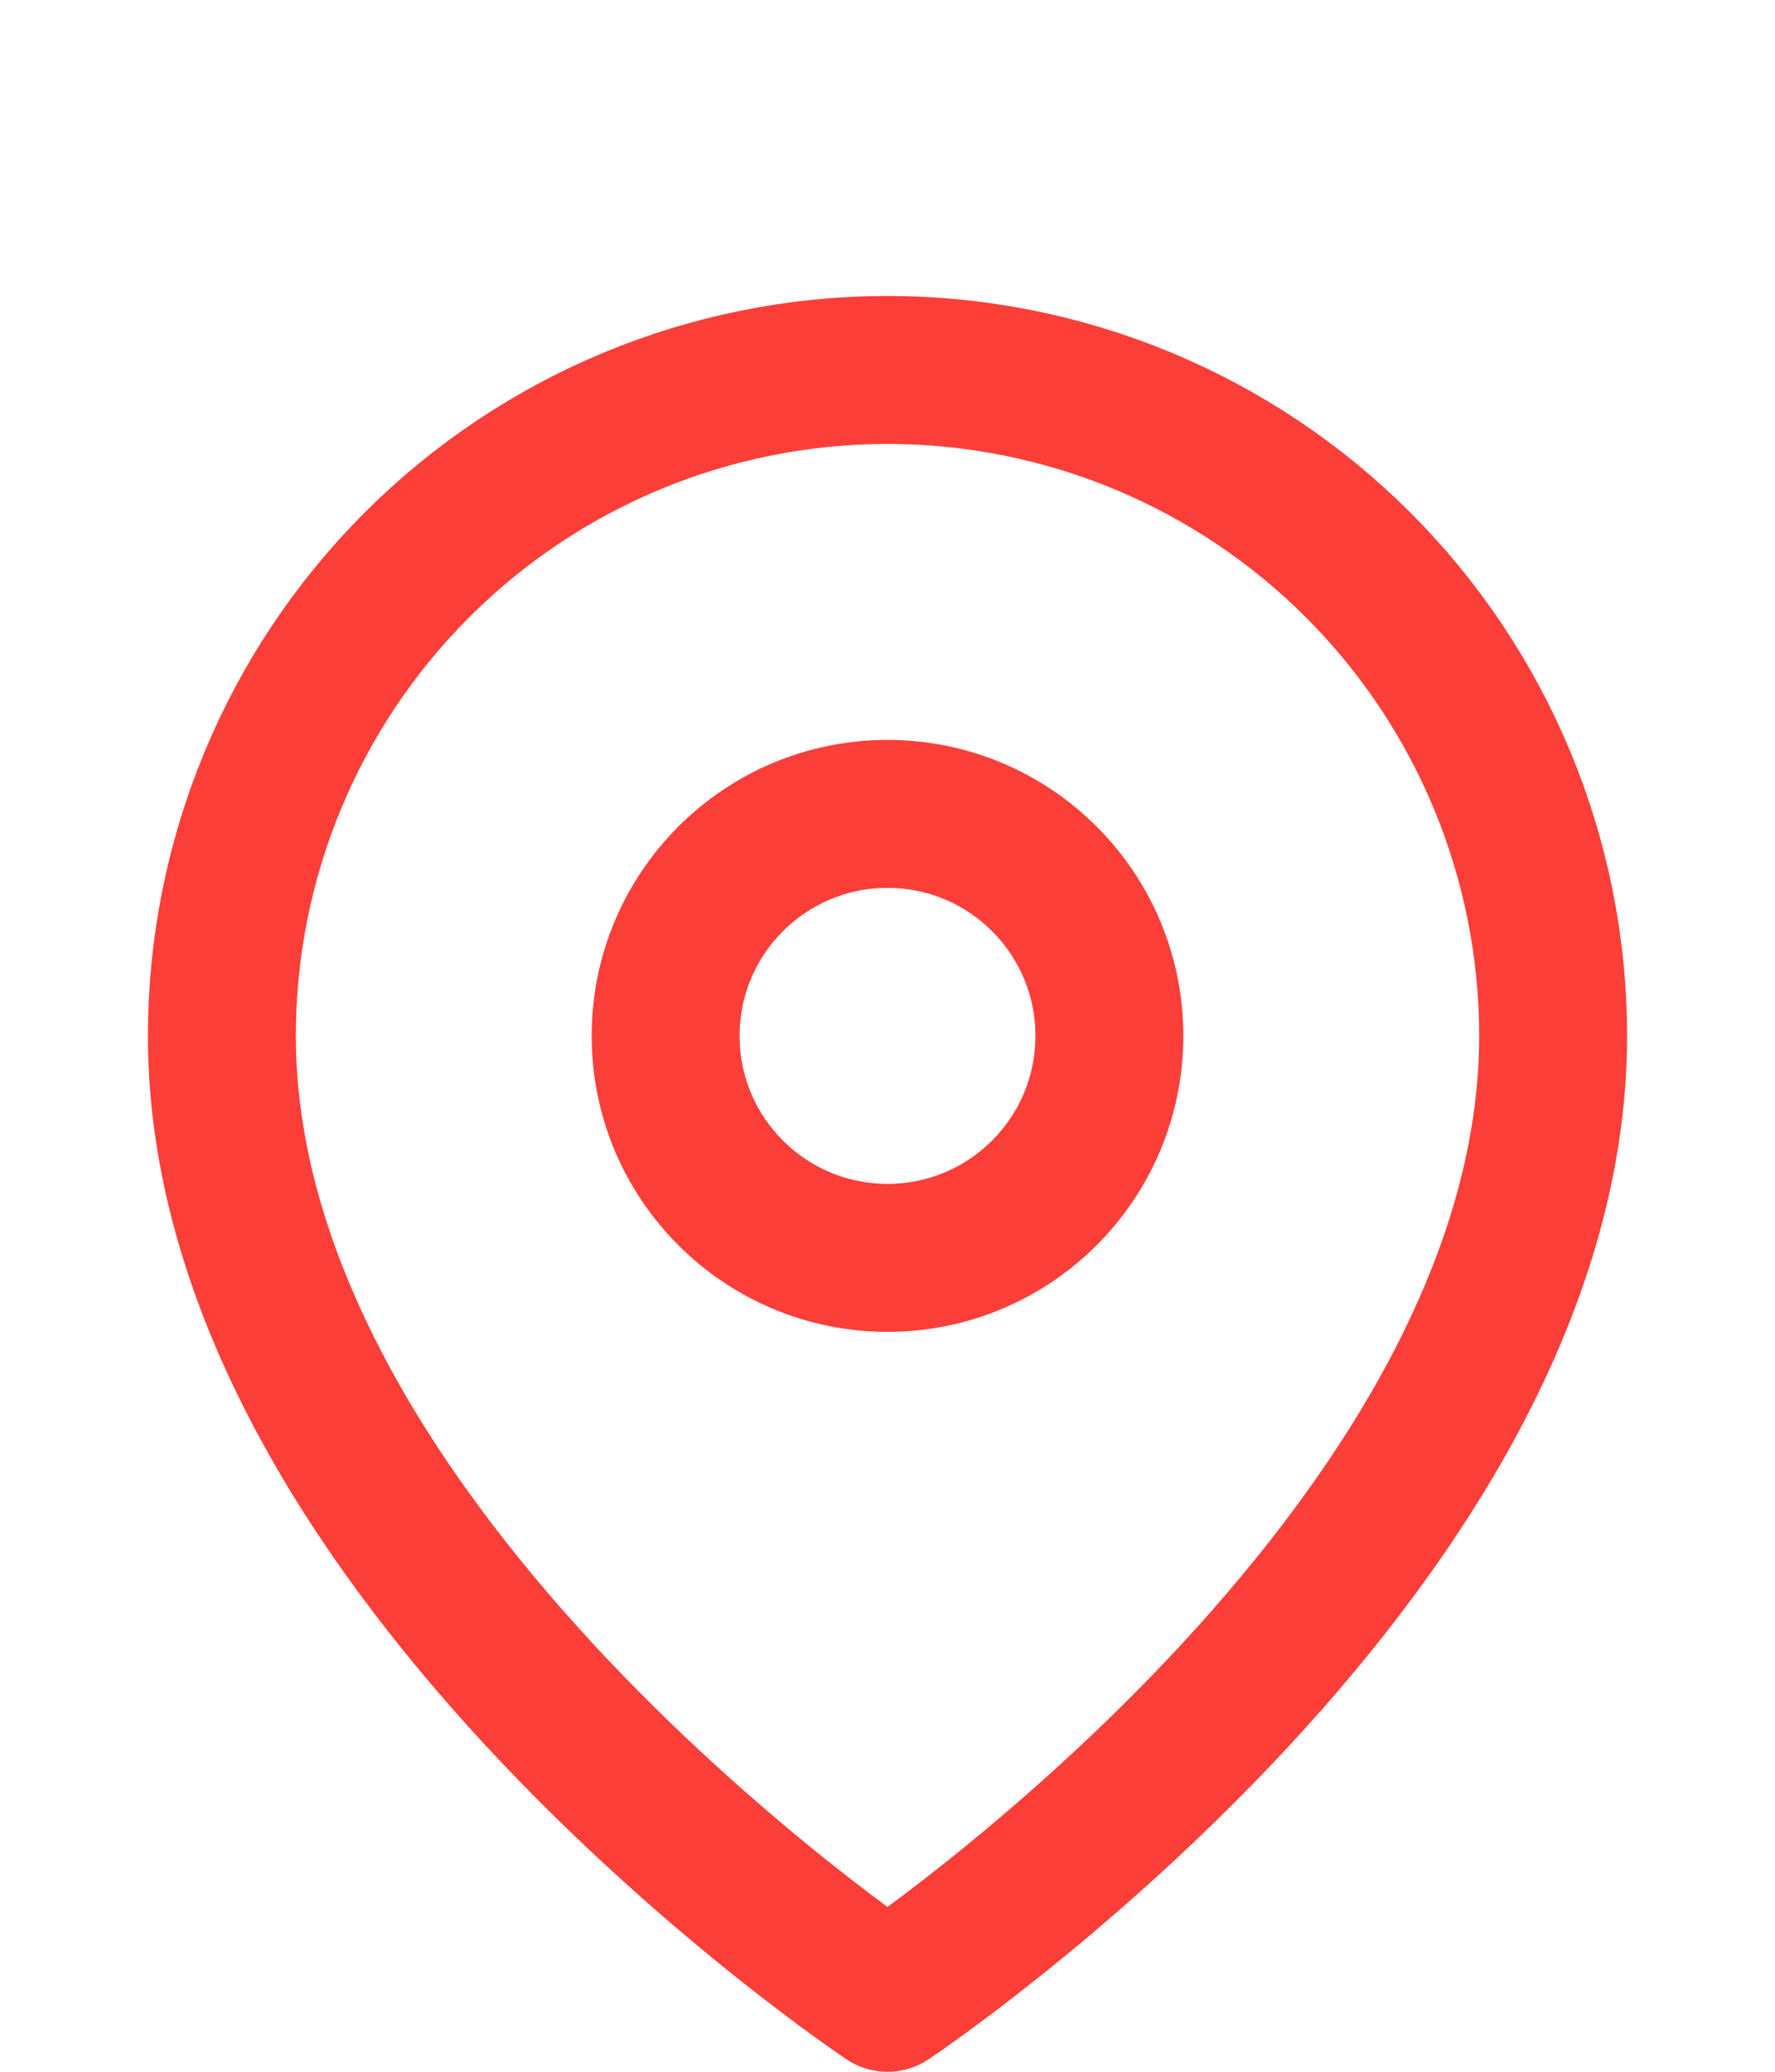
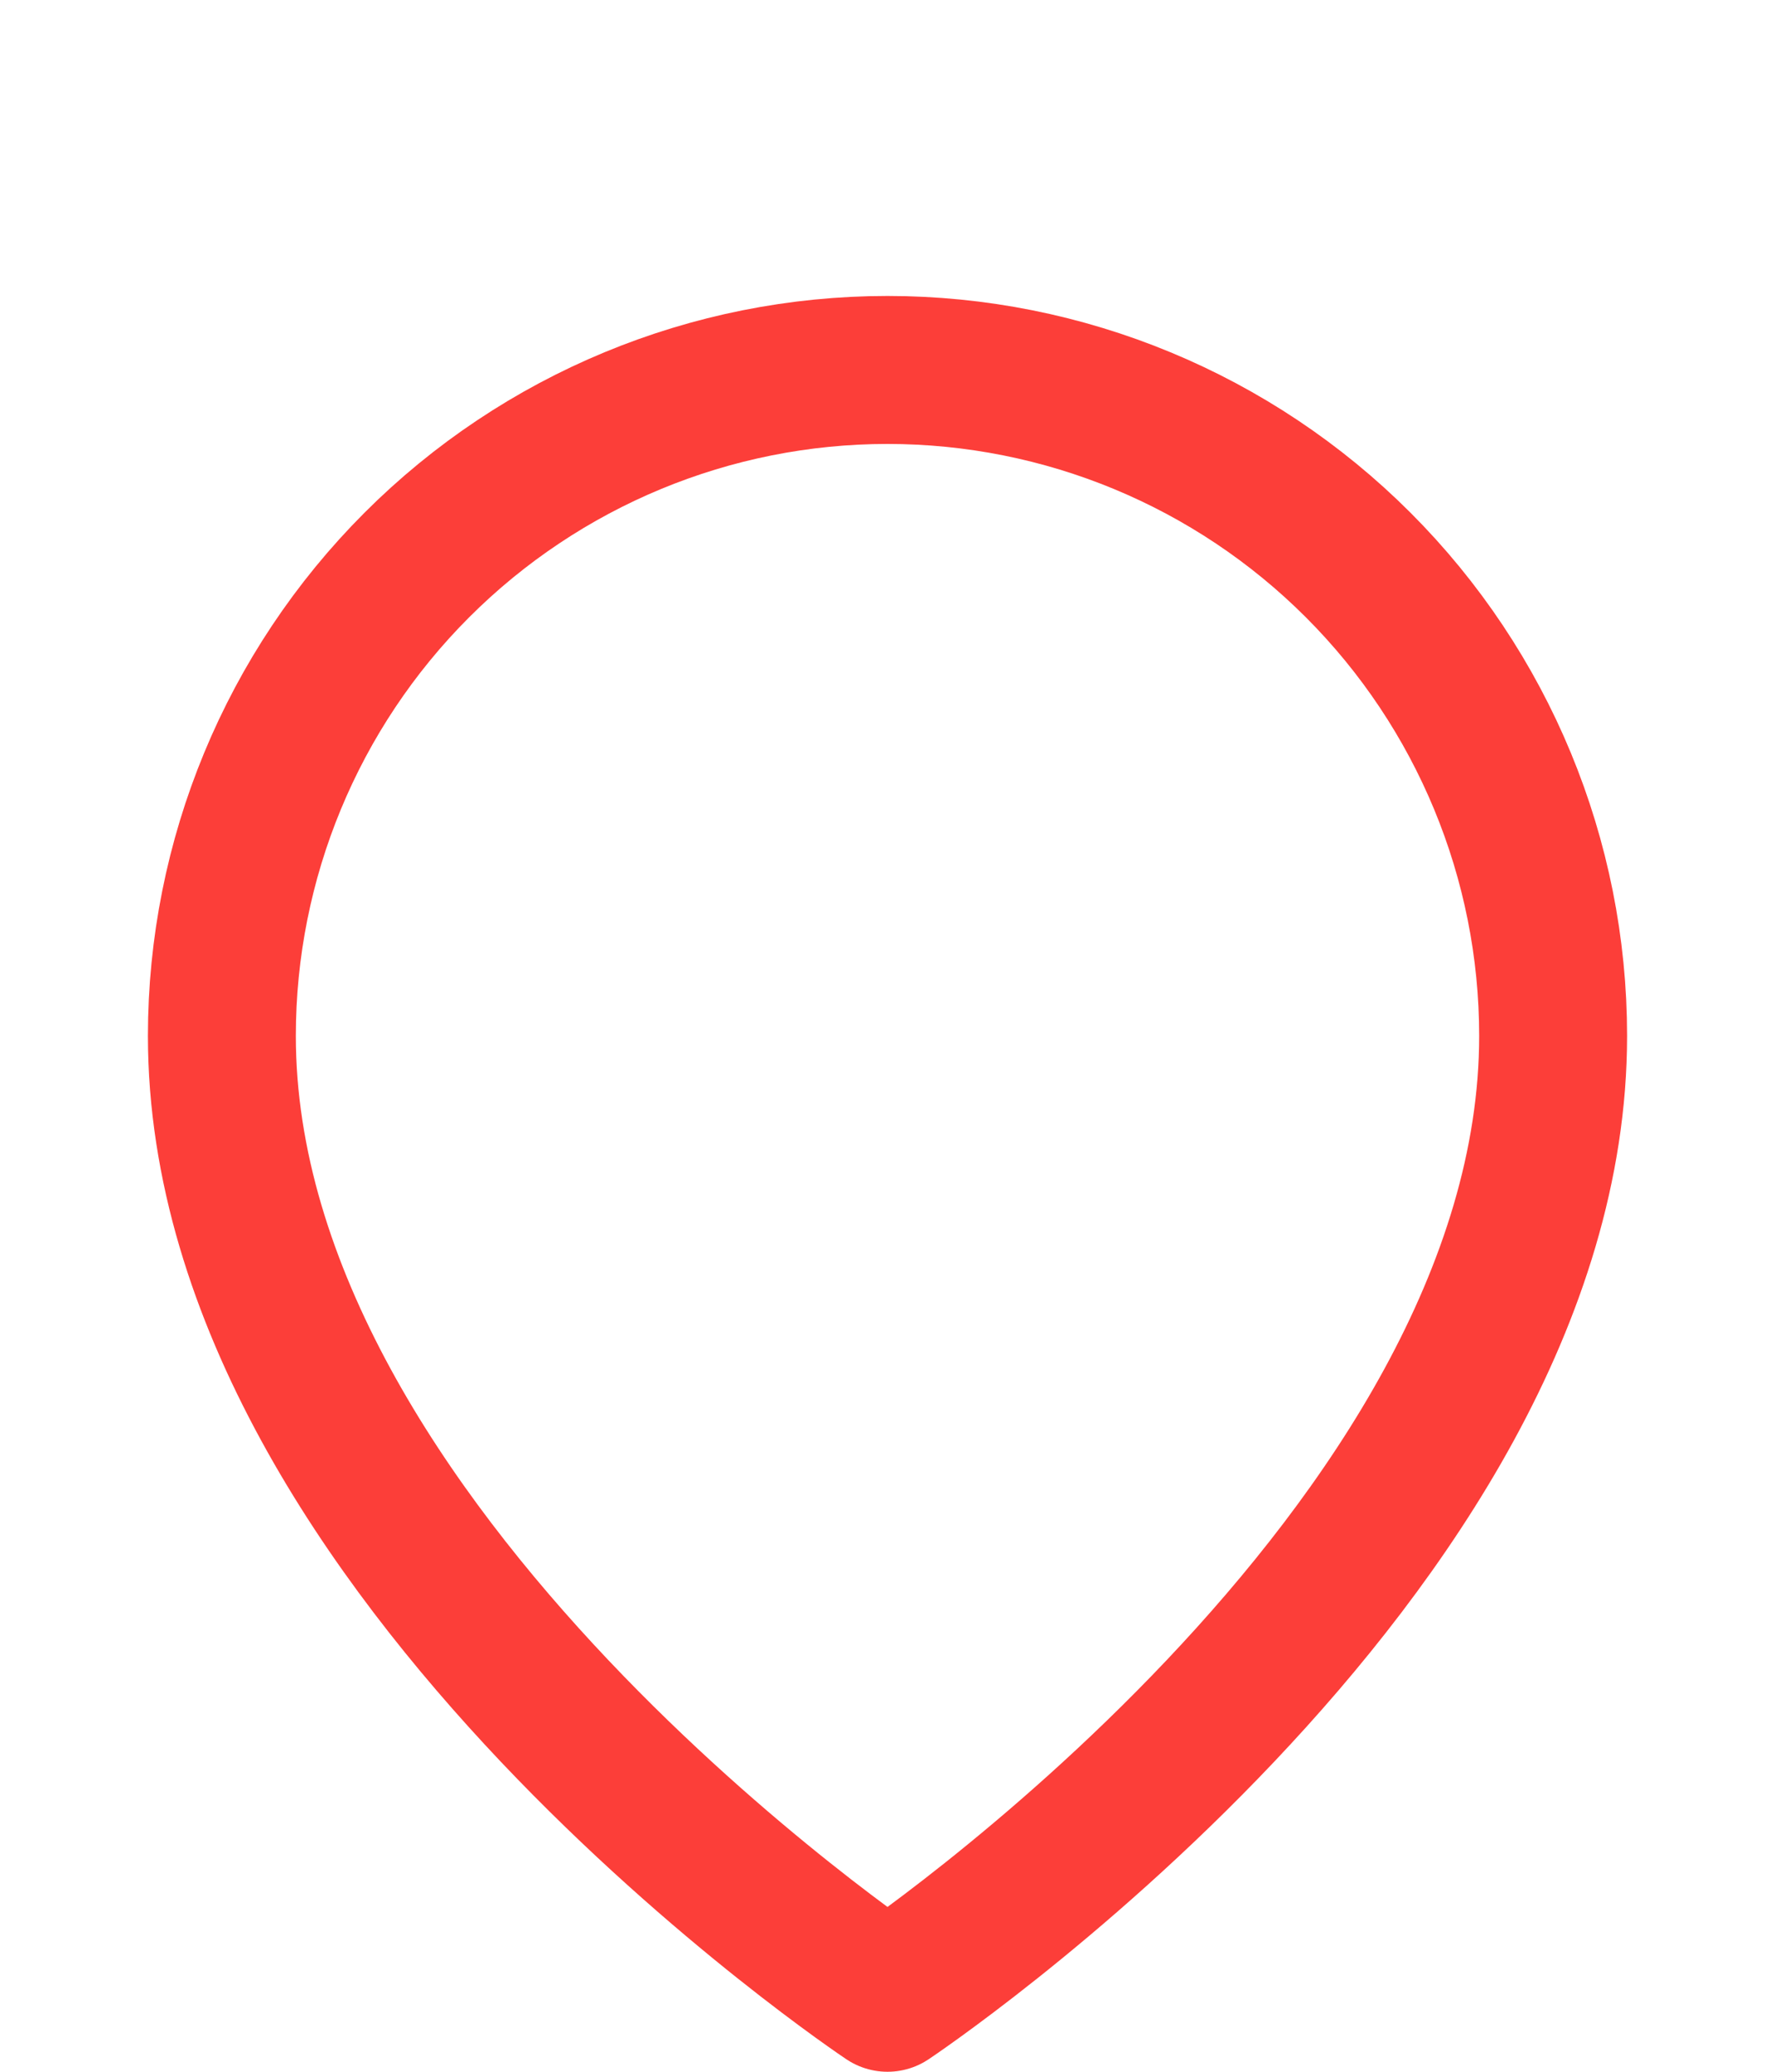
<svg xmlns="http://www.w3.org/2000/svg" width="24" height="28" viewBox="0 0 24 28" fill="none">
  <path d="M21 14C21 21 12 27 12 27C12 27 3 21 3 14C3 11.613 3.948 9.324 5.636 7.636C7.324 5.948 9.613 5 12 5C14.387 5 16.676 5.948 18.364 7.636C20.052 9.324 21 11.613 21 14Z" stroke="#FC3E39" stroke-width="2" stroke-linecap="round" stroke-linejoin="round" />
-   <path d="M12 17C13.657 17 15 15.657 15 14C15 12.343 13.657 11 12 11C10.343 11 9 12.343 9 14C9 15.657 10.343 17 12 17Z" stroke="#FC3E39" stroke-width="2" stroke-linecap="round" stroke-linejoin="round" />
</svg>